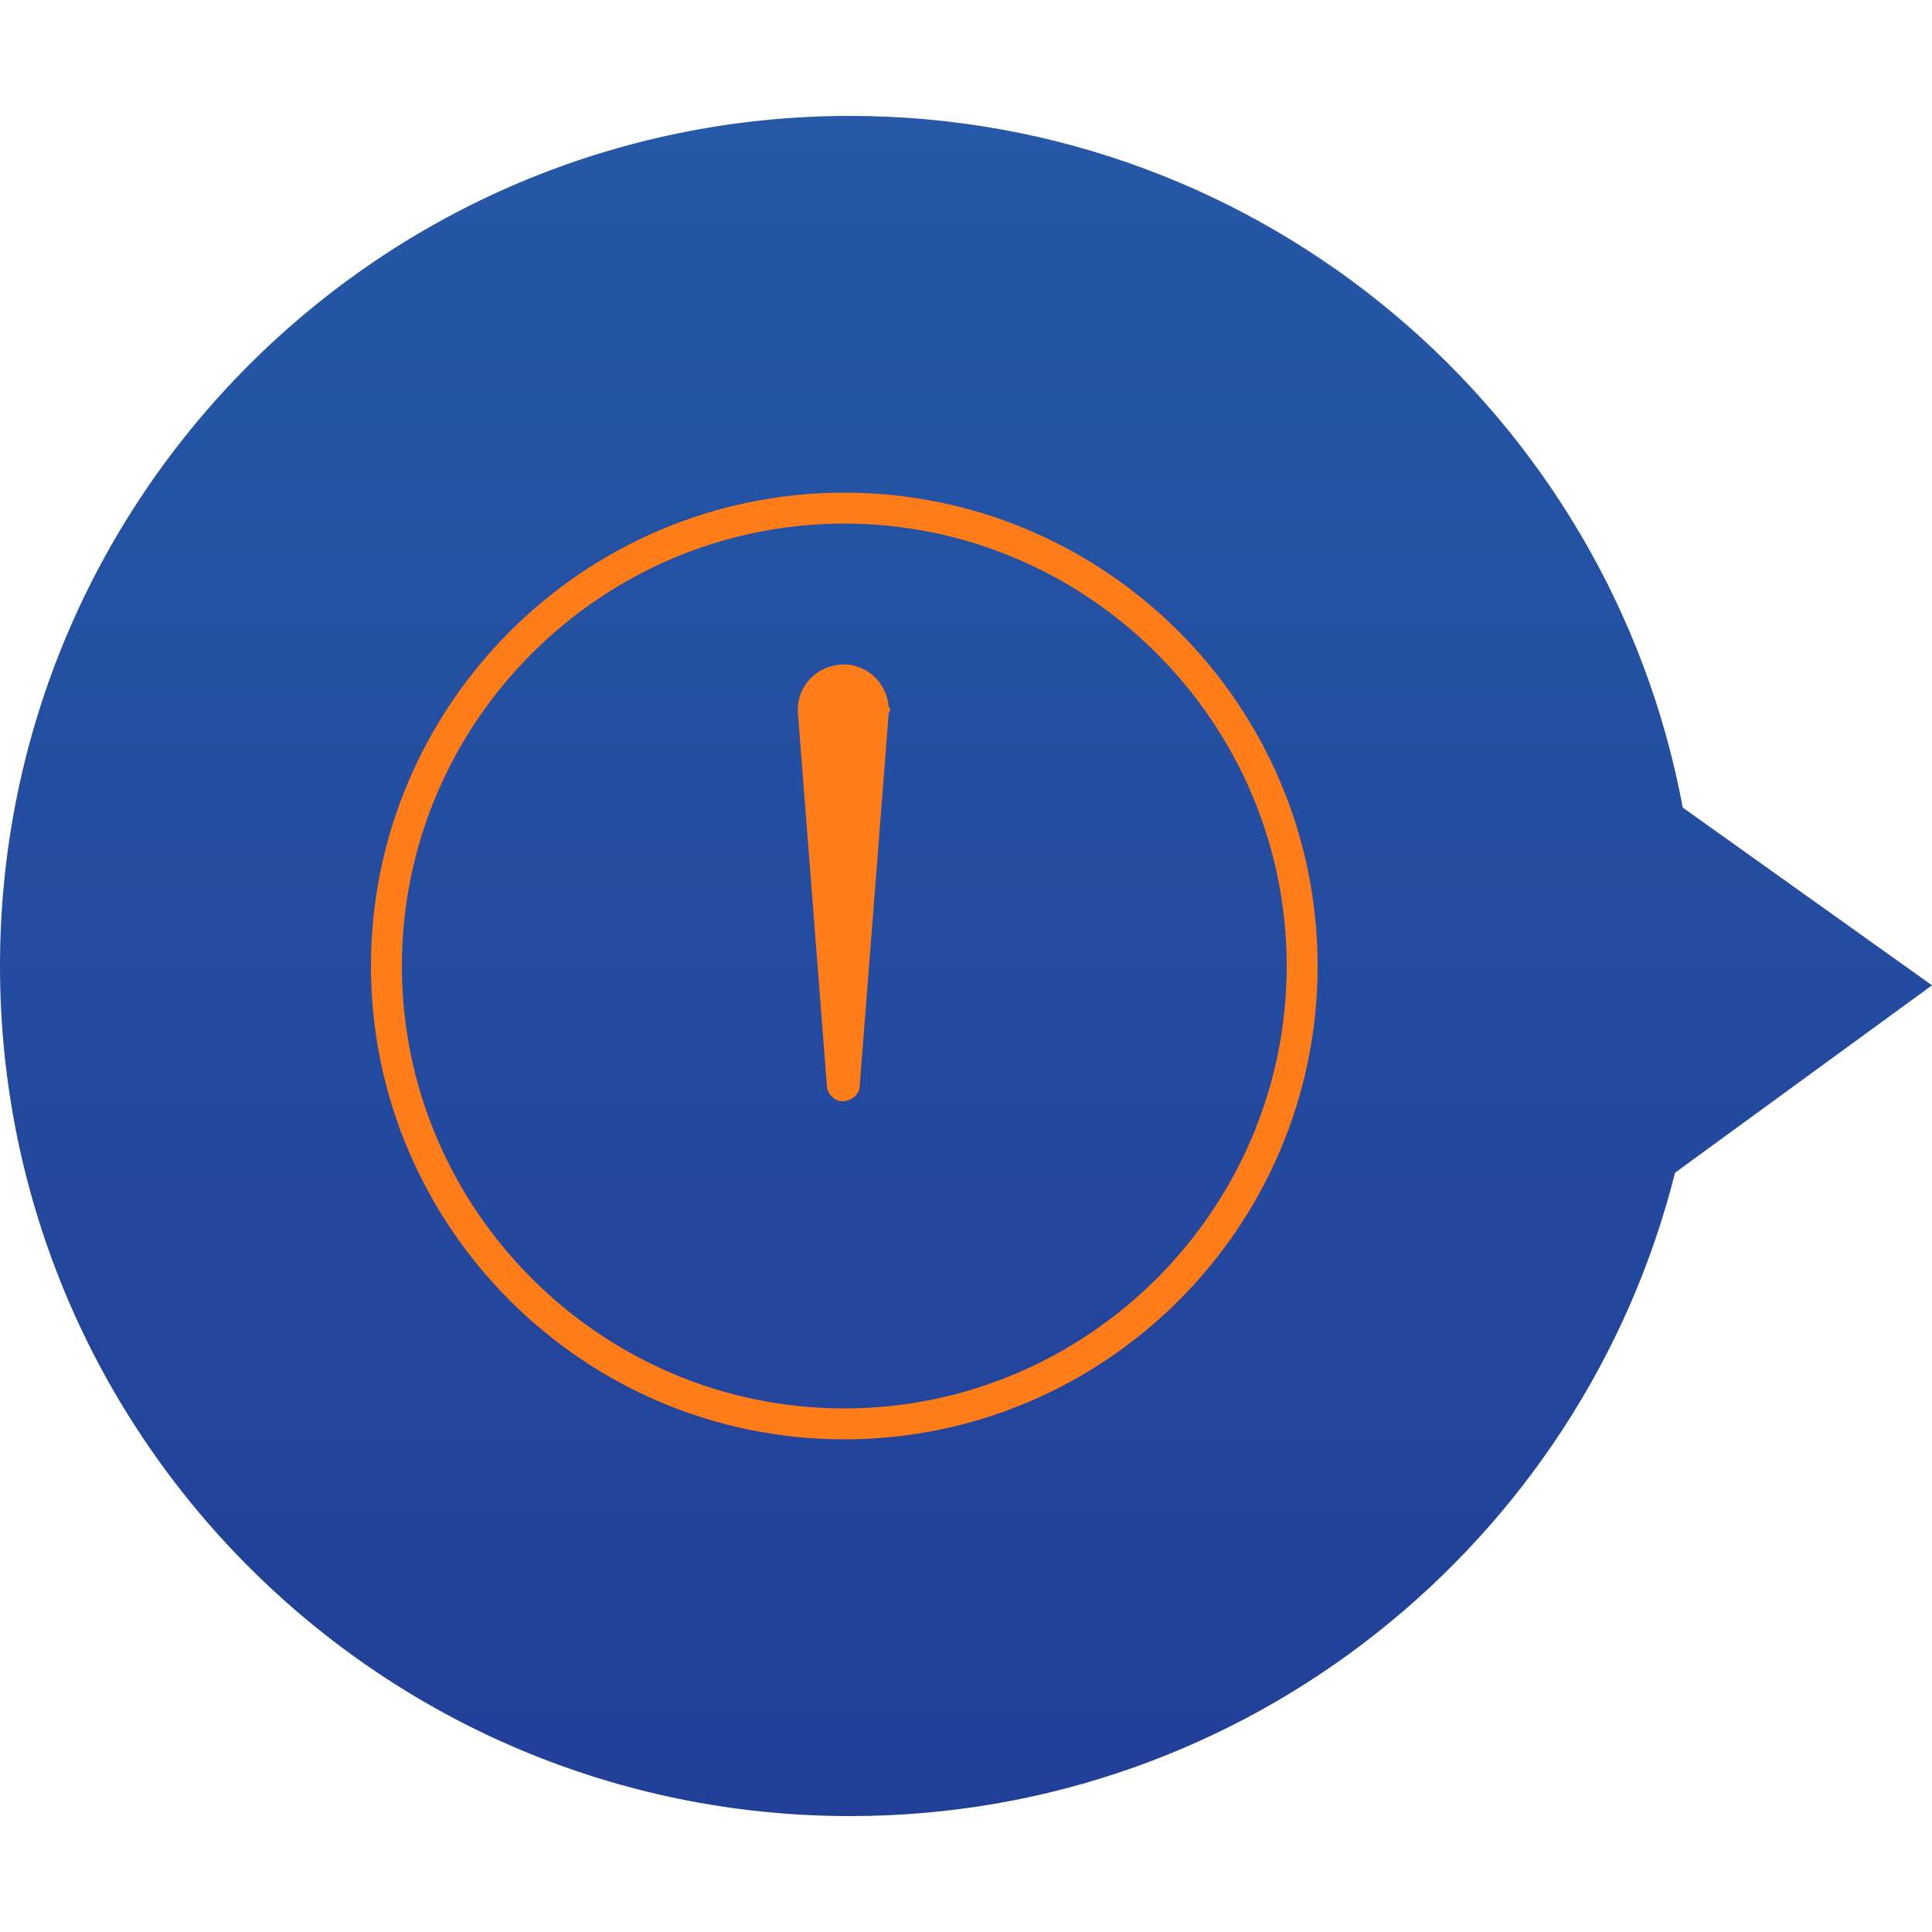
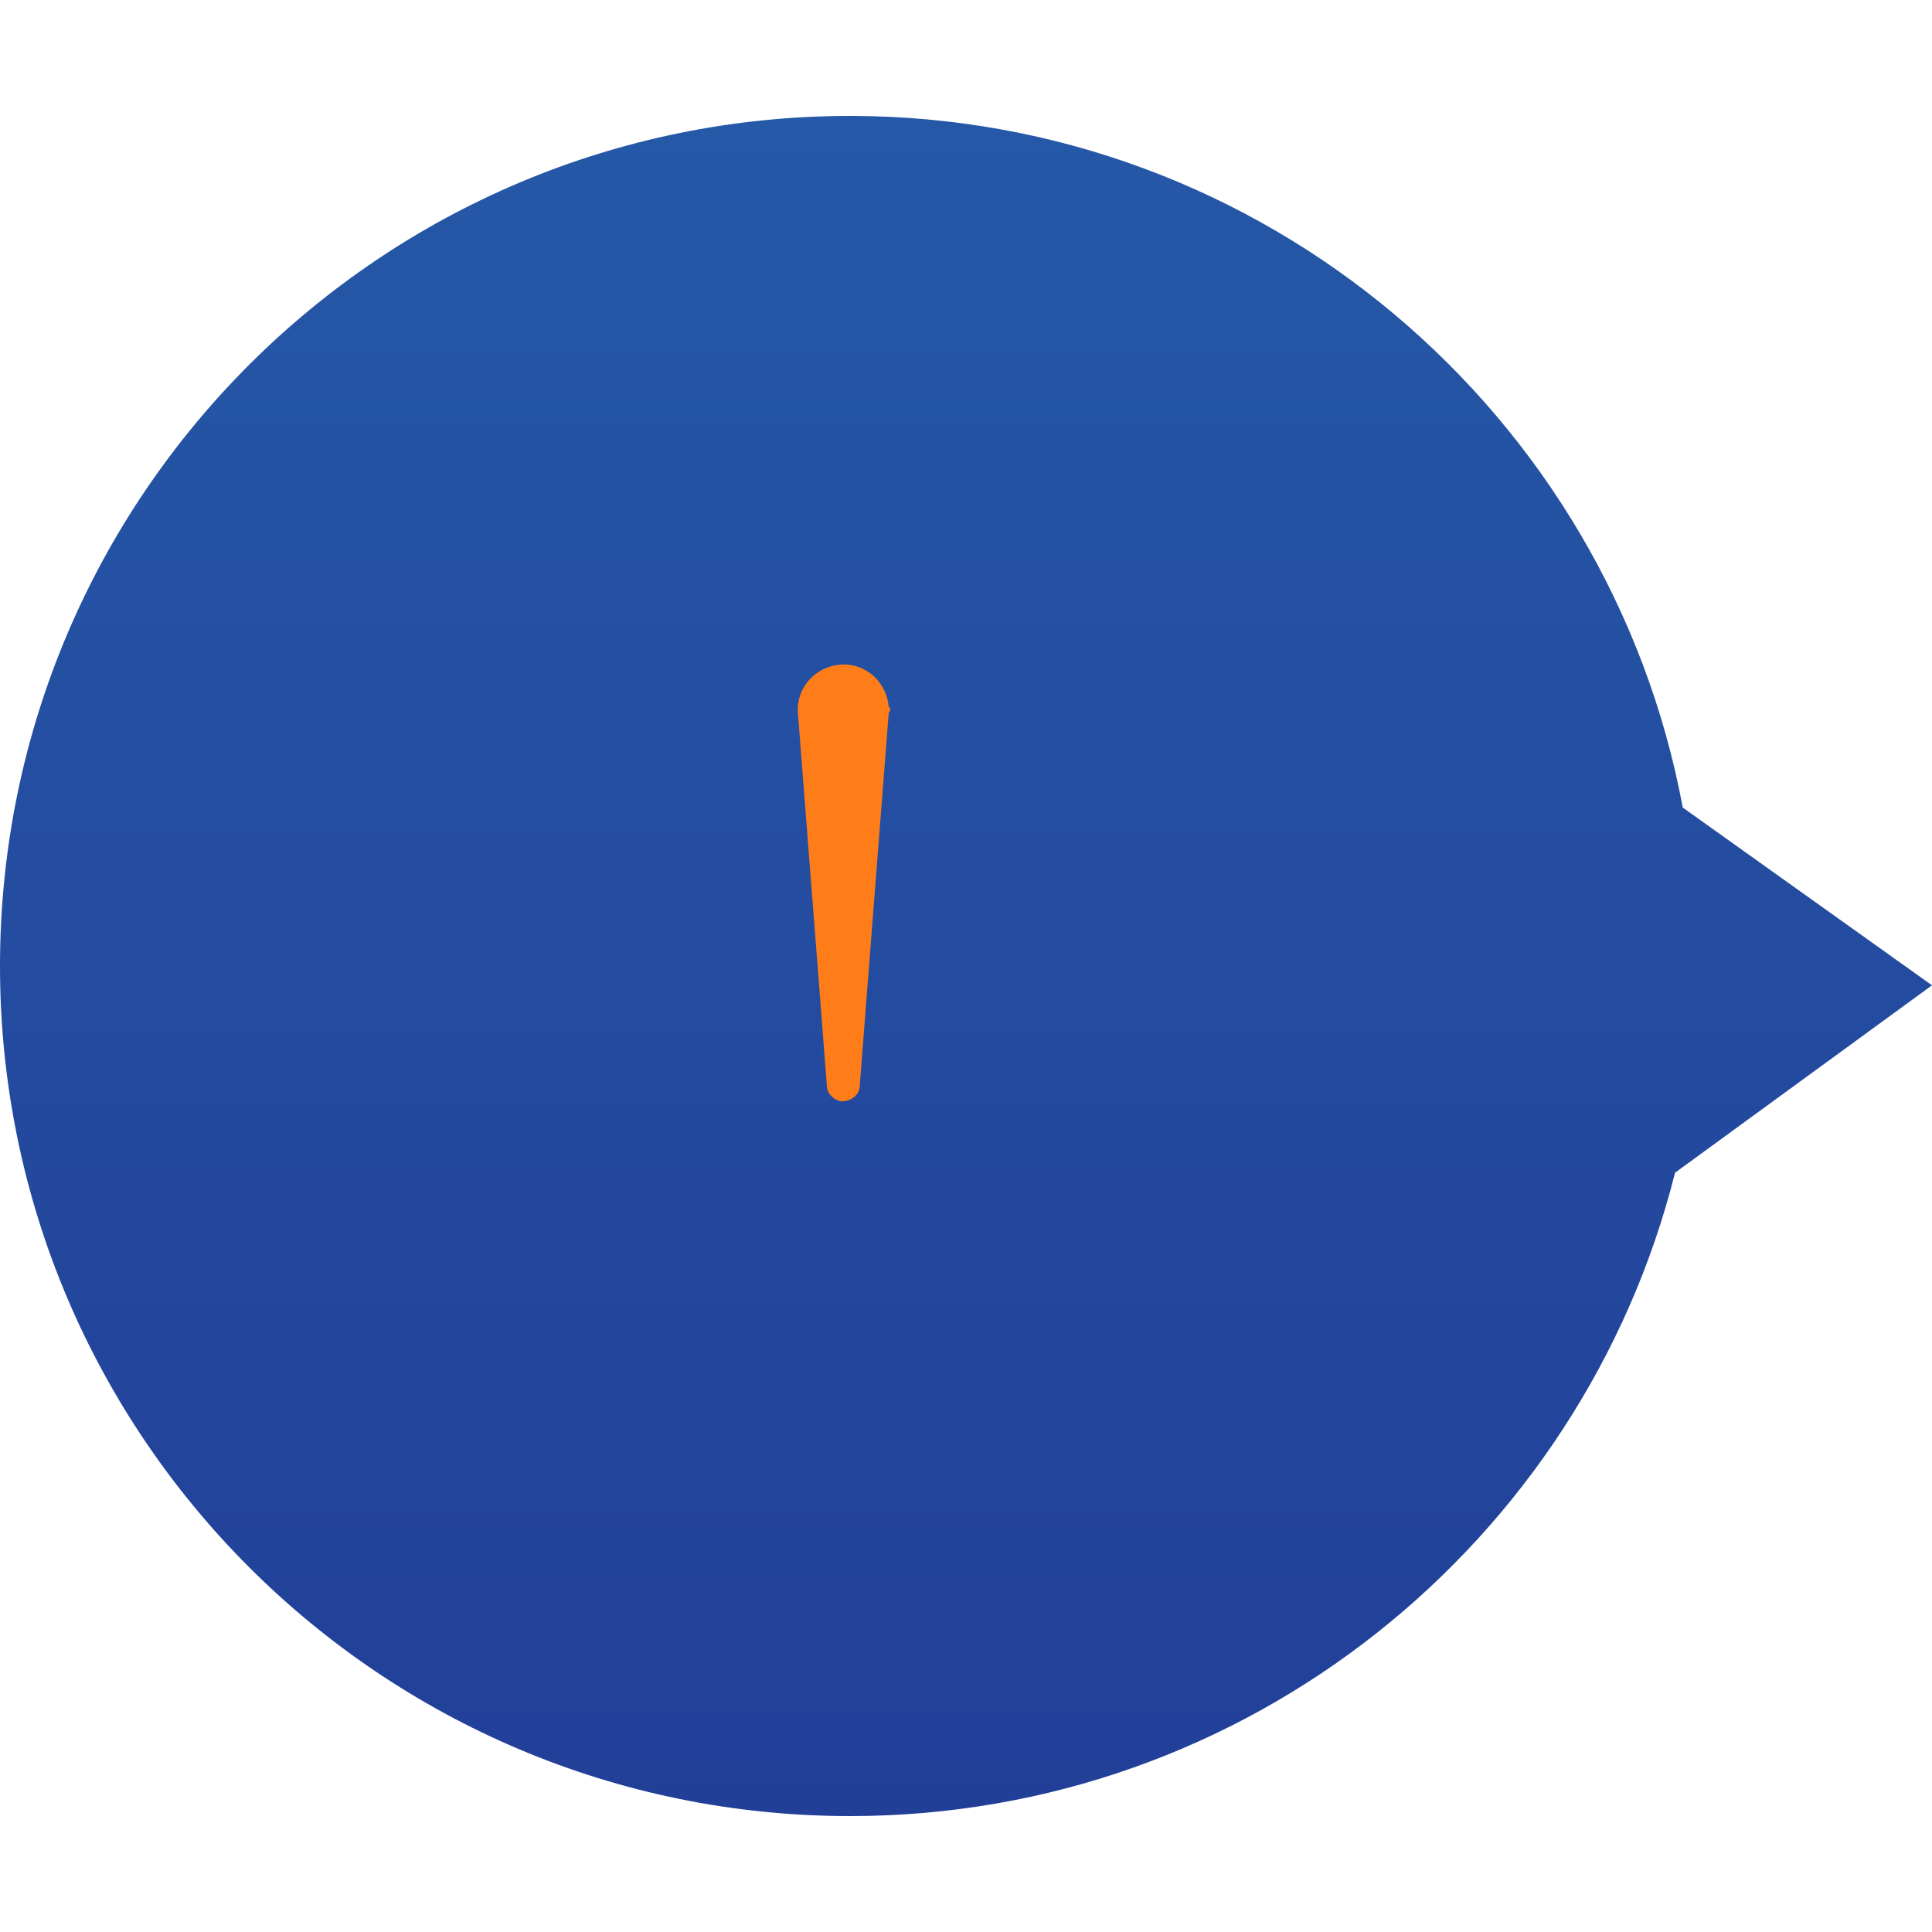
<svg xmlns="http://www.w3.org/2000/svg" version="1.1" id="Layer_1" x="0px" y="0px" viewBox="0 0 100 100" style="enable-background:new 0 0 100 100;" xml:space="preserve">
  <style type="text/css">
	.st0{fill:url(#SVGID_1_);}
	.st1{fill:url(#SVGID_2_);}
	.st2{fill:url(#SVGID_3_);}
	.st3{fill:#FF7D19;}
</style>
  <linearGradient id="SVGID_1_" gradientUnits="userSpaceOnUse" x1="50" y1="93.964" x2="50" y2="6.036">
    <stop offset="0" style="stop-color:#223F98" />
    <stop offset="1" style="stop-color:#2558A7" />
  </linearGradient>
  <path class="st0" d="M100,51l-12.9-9.2C83.3,21.4,65.4,6,44,6C19.7,6,0,25.7,0,50c0,24.3,19.7,44,44,44c20.6,0,37.9-14.2,42.7-33.3  L100,51z" />
  <g>
-     <path class="st3" d="M43.7,74.5c-13.5,0-24.5-11-24.5-24.5s11-24.5,24.5-24.5s24.5,11,24.5,24.5S57.2,74.5,43.7,74.5z M43.7,27.1   c-12.6,0-22.9,10.3-22.9,22.9c0,12.6,10.3,22.9,22.9,22.9c12.6,0,22.9-10.3,22.9-22.9C66.6,37.4,56.3,27.1,43.7,27.1z" />
-   </g>
+     </g>
  <g>
    <path class="st3" d="M46,36.9l-1.5,19.3c0,0.5-0.5,0.8-0.9,0.8c-0.4,0-0.8-0.4-0.8-0.8l-1.5-19.3c-0.1-1.3,0.9-2.4,2.2-2.5   c1.3-0.1,2.4,0.9,2.5,2.2C46.1,36.6,46.1,36.8,46,36.9z" />
  </g>
</svg>